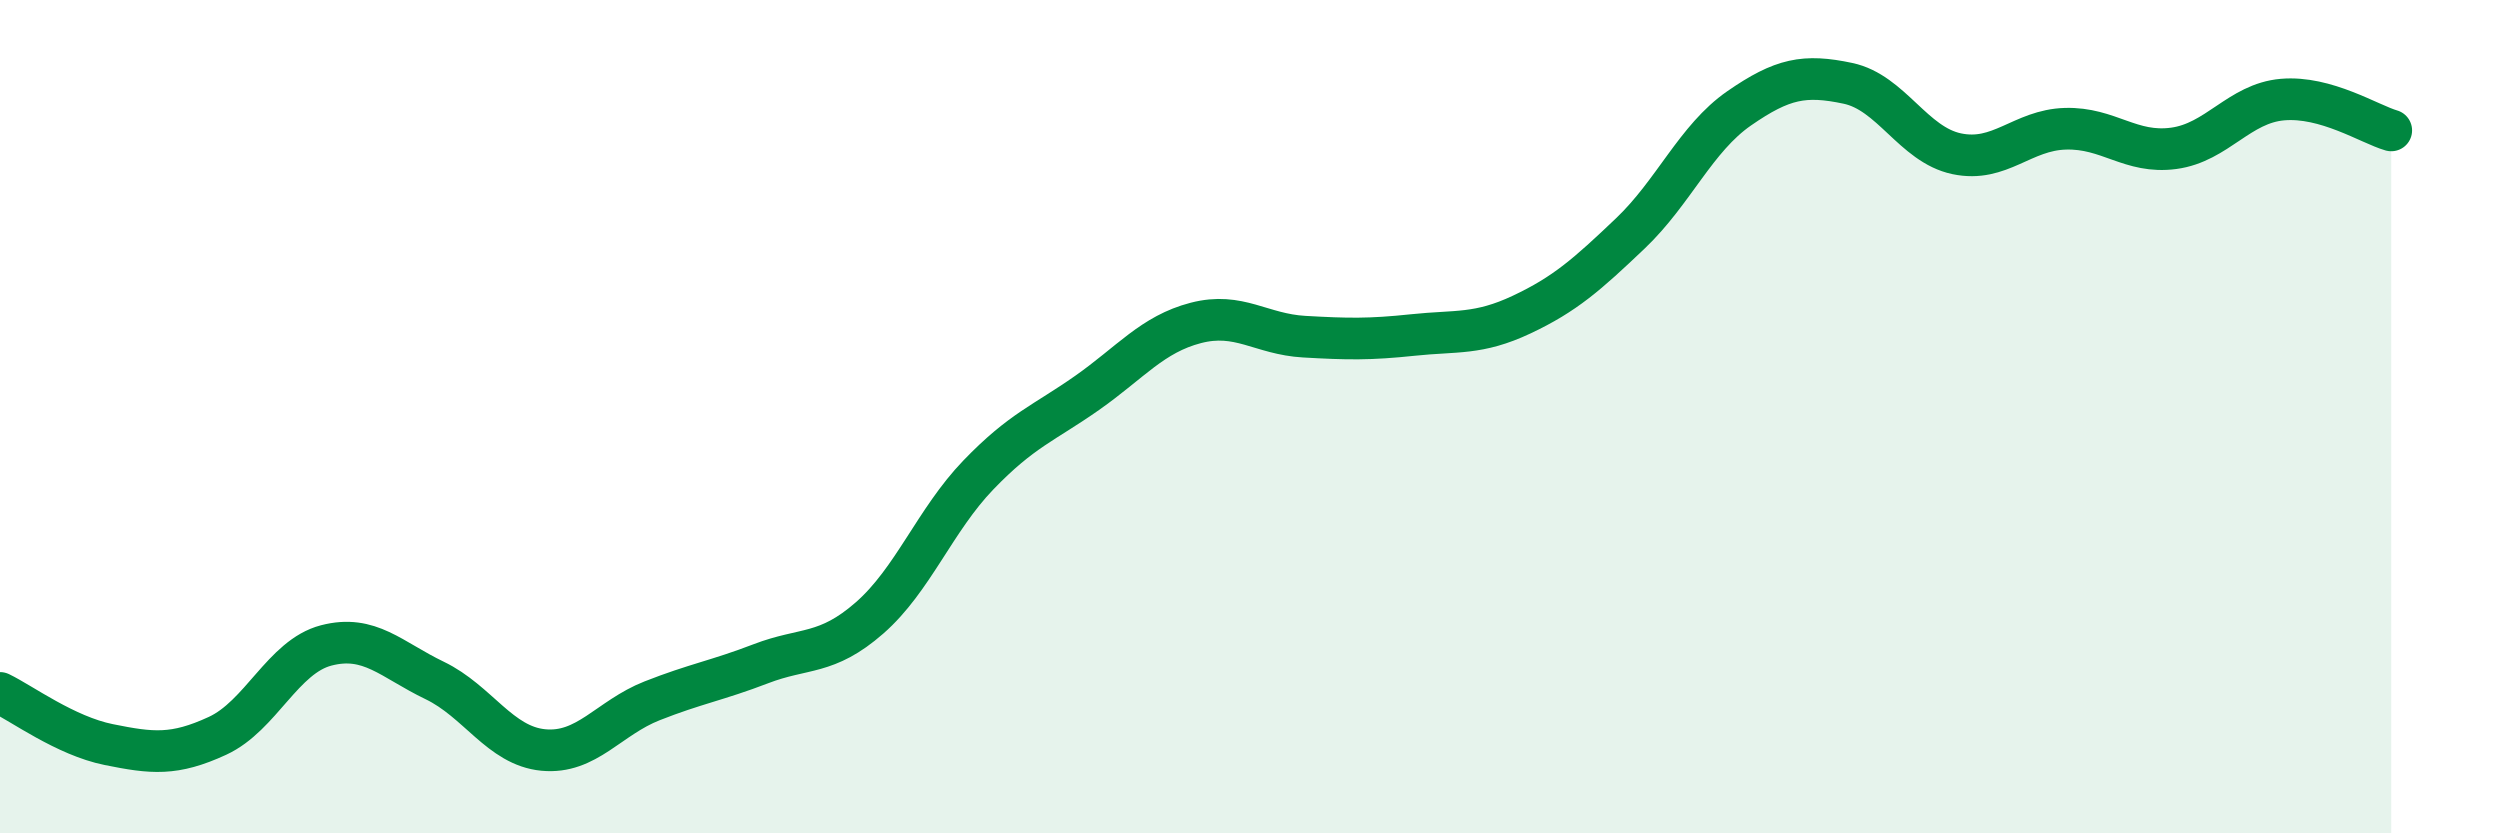
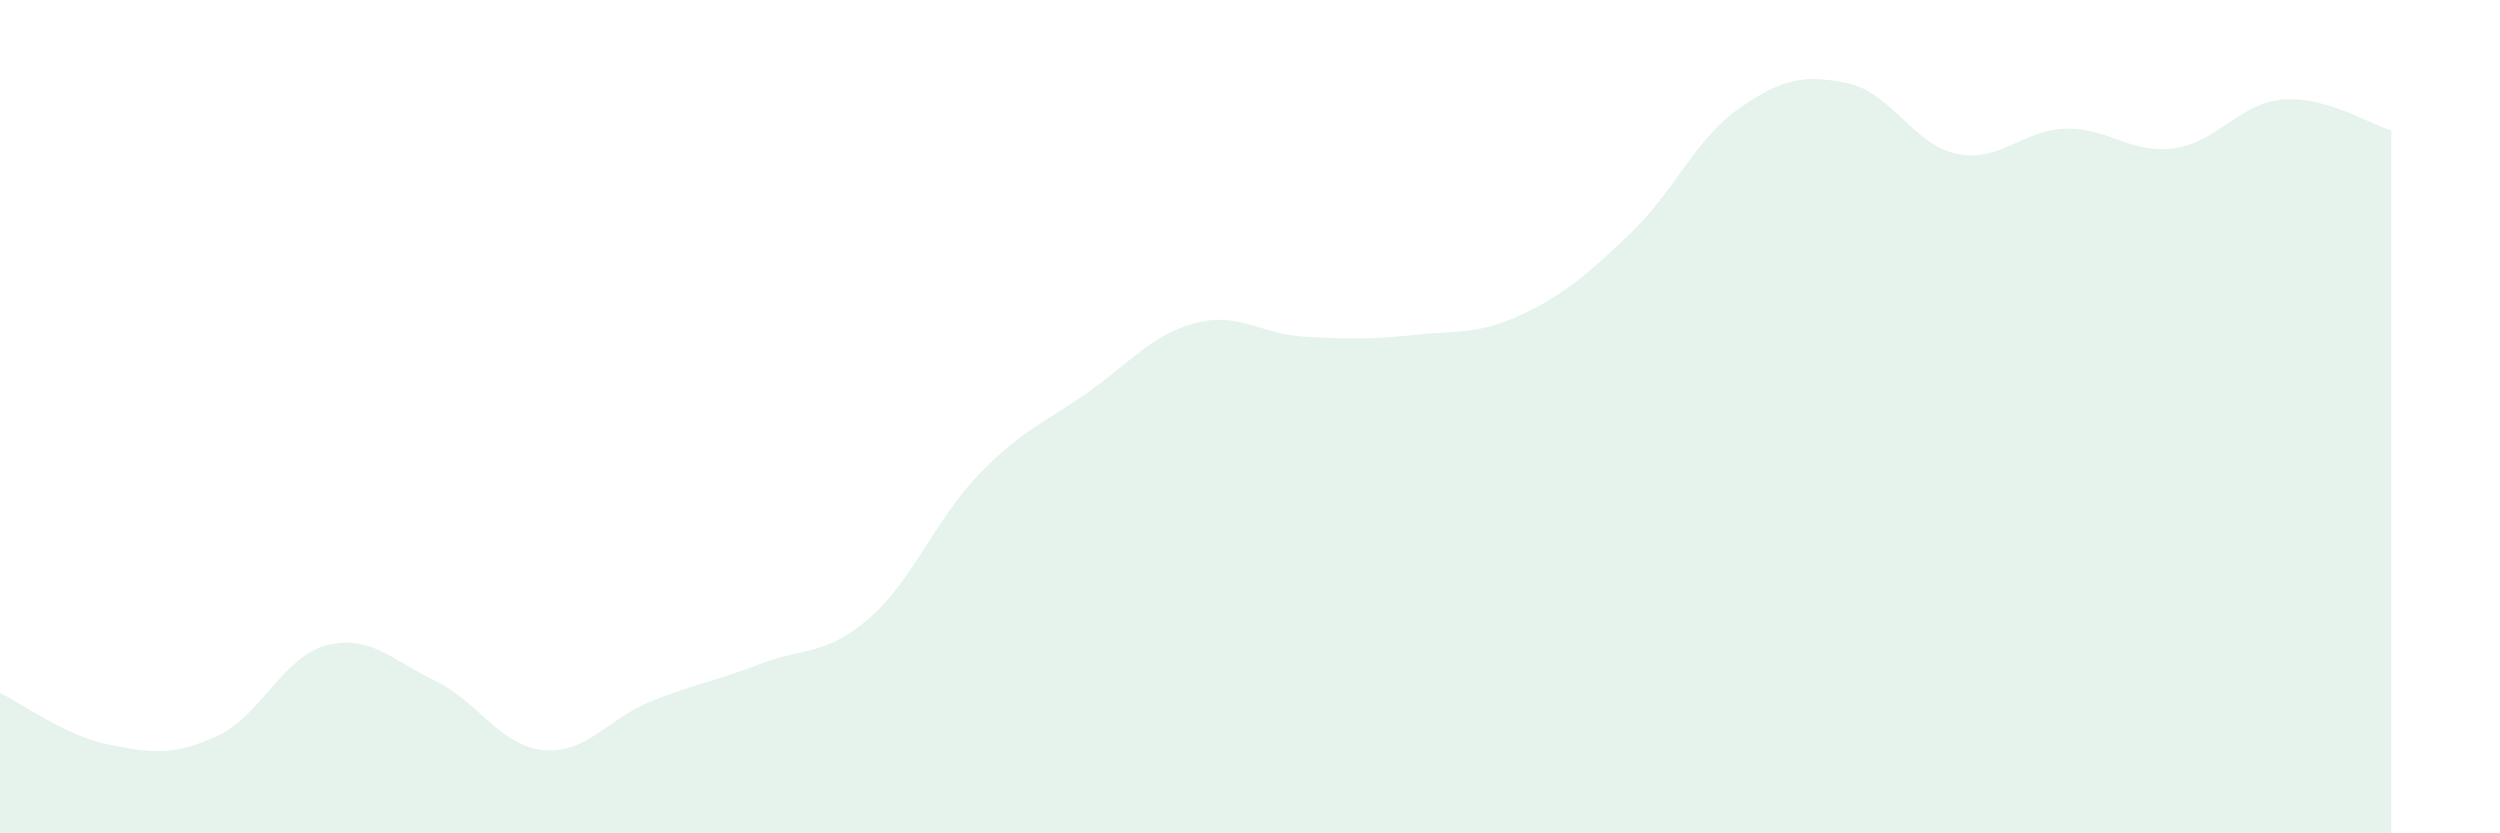
<svg xmlns="http://www.w3.org/2000/svg" width="60" height="20" viewBox="0 0 60 20">
  <path d="M 0,16.63 C 0.52,16.88 1.57,17.66 2.61,17.87 C 3.65,18.08 4.18,18.14 5.22,17.66 C 6.26,17.18 6.79,15.76 7.83,15.49 C 8.87,15.22 9.39,15.83 10.43,16.33 C 11.47,16.83 12,17.9 13.04,18 C 14.08,18.1 14.61,17.23 15.65,16.82 C 16.69,16.41 17.22,16.33 18.26,15.93 C 19.3,15.53 19.83,15.74 20.87,14.83 C 21.91,13.92 22.44,12.48 23.48,11.4 C 24.52,10.32 25.05,10.16 26.09,9.43 C 27.13,8.7 27.66,8.02 28.7,7.75 C 29.74,7.48 30.26,8.02 31.3,8.08 C 32.34,8.14 32.87,8.15 33.91,8.04 C 34.95,7.93 35.48,8.04 36.52,7.55 C 37.56,7.06 38.09,6.59 39.13,5.6 C 40.17,4.61 40.7,3.32 41.74,2.6 C 42.78,1.88 43.31,1.78 44.35,2 C 45.39,2.22 45.92,3.47 46.96,3.69 C 48,3.91 48.53,3.12 49.57,3.09 C 50.61,3.06 51.13,3.7 52.17,3.56 C 53.21,3.42 53.74,2.48 54.78,2.39 C 55.82,2.3 56.87,2.98 57.39,3.13L57.39 20L0 20Z" fill="#008740" opacity="0.1" stroke-linecap="round" stroke-linejoin="round" />
-   <path d="M 0,16.63 C 0.52,16.88 1.57,17.66 2.61,17.87 C 3.65,18.08 4.18,18.14 5.22,17.66 C 6.26,17.18 6.79,15.76 7.83,15.49 C 8.87,15.22 9.39,15.83 10.43,16.33 C 11.47,16.83 12,17.9 13.04,18 C 14.08,18.1 14.61,17.23 15.65,16.82 C 16.69,16.41 17.22,16.33 18.26,15.93 C 19.3,15.53 19.83,15.74 20.87,14.83 C 21.91,13.92 22.44,12.48 23.48,11.4 C 24.52,10.32 25.05,10.16 26.09,9.43 C 27.13,8.7 27.66,8.02 28.7,7.75 C 29.74,7.48 30.26,8.02 31.3,8.08 C 32.34,8.14 32.87,8.15 33.91,8.04 C 34.95,7.93 35.48,8.04 36.52,7.55 C 37.56,7.06 38.09,6.59 39.13,5.6 C 40.17,4.61 40.7,3.32 41.74,2.6 C 42.78,1.88 43.31,1.78 44.35,2 C 45.39,2.22 45.92,3.47 46.96,3.69 C 48,3.91 48.53,3.12 49.57,3.09 C 50.61,3.06 51.13,3.7 52.17,3.56 C 53.21,3.42 53.74,2.48 54.78,2.39 C 55.82,2.3 56.87,2.98 57.39,3.13" stroke="#008740" stroke-width="1" fill="none" stroke-linecap="round" stroke-linejoin="round" />
</svg>